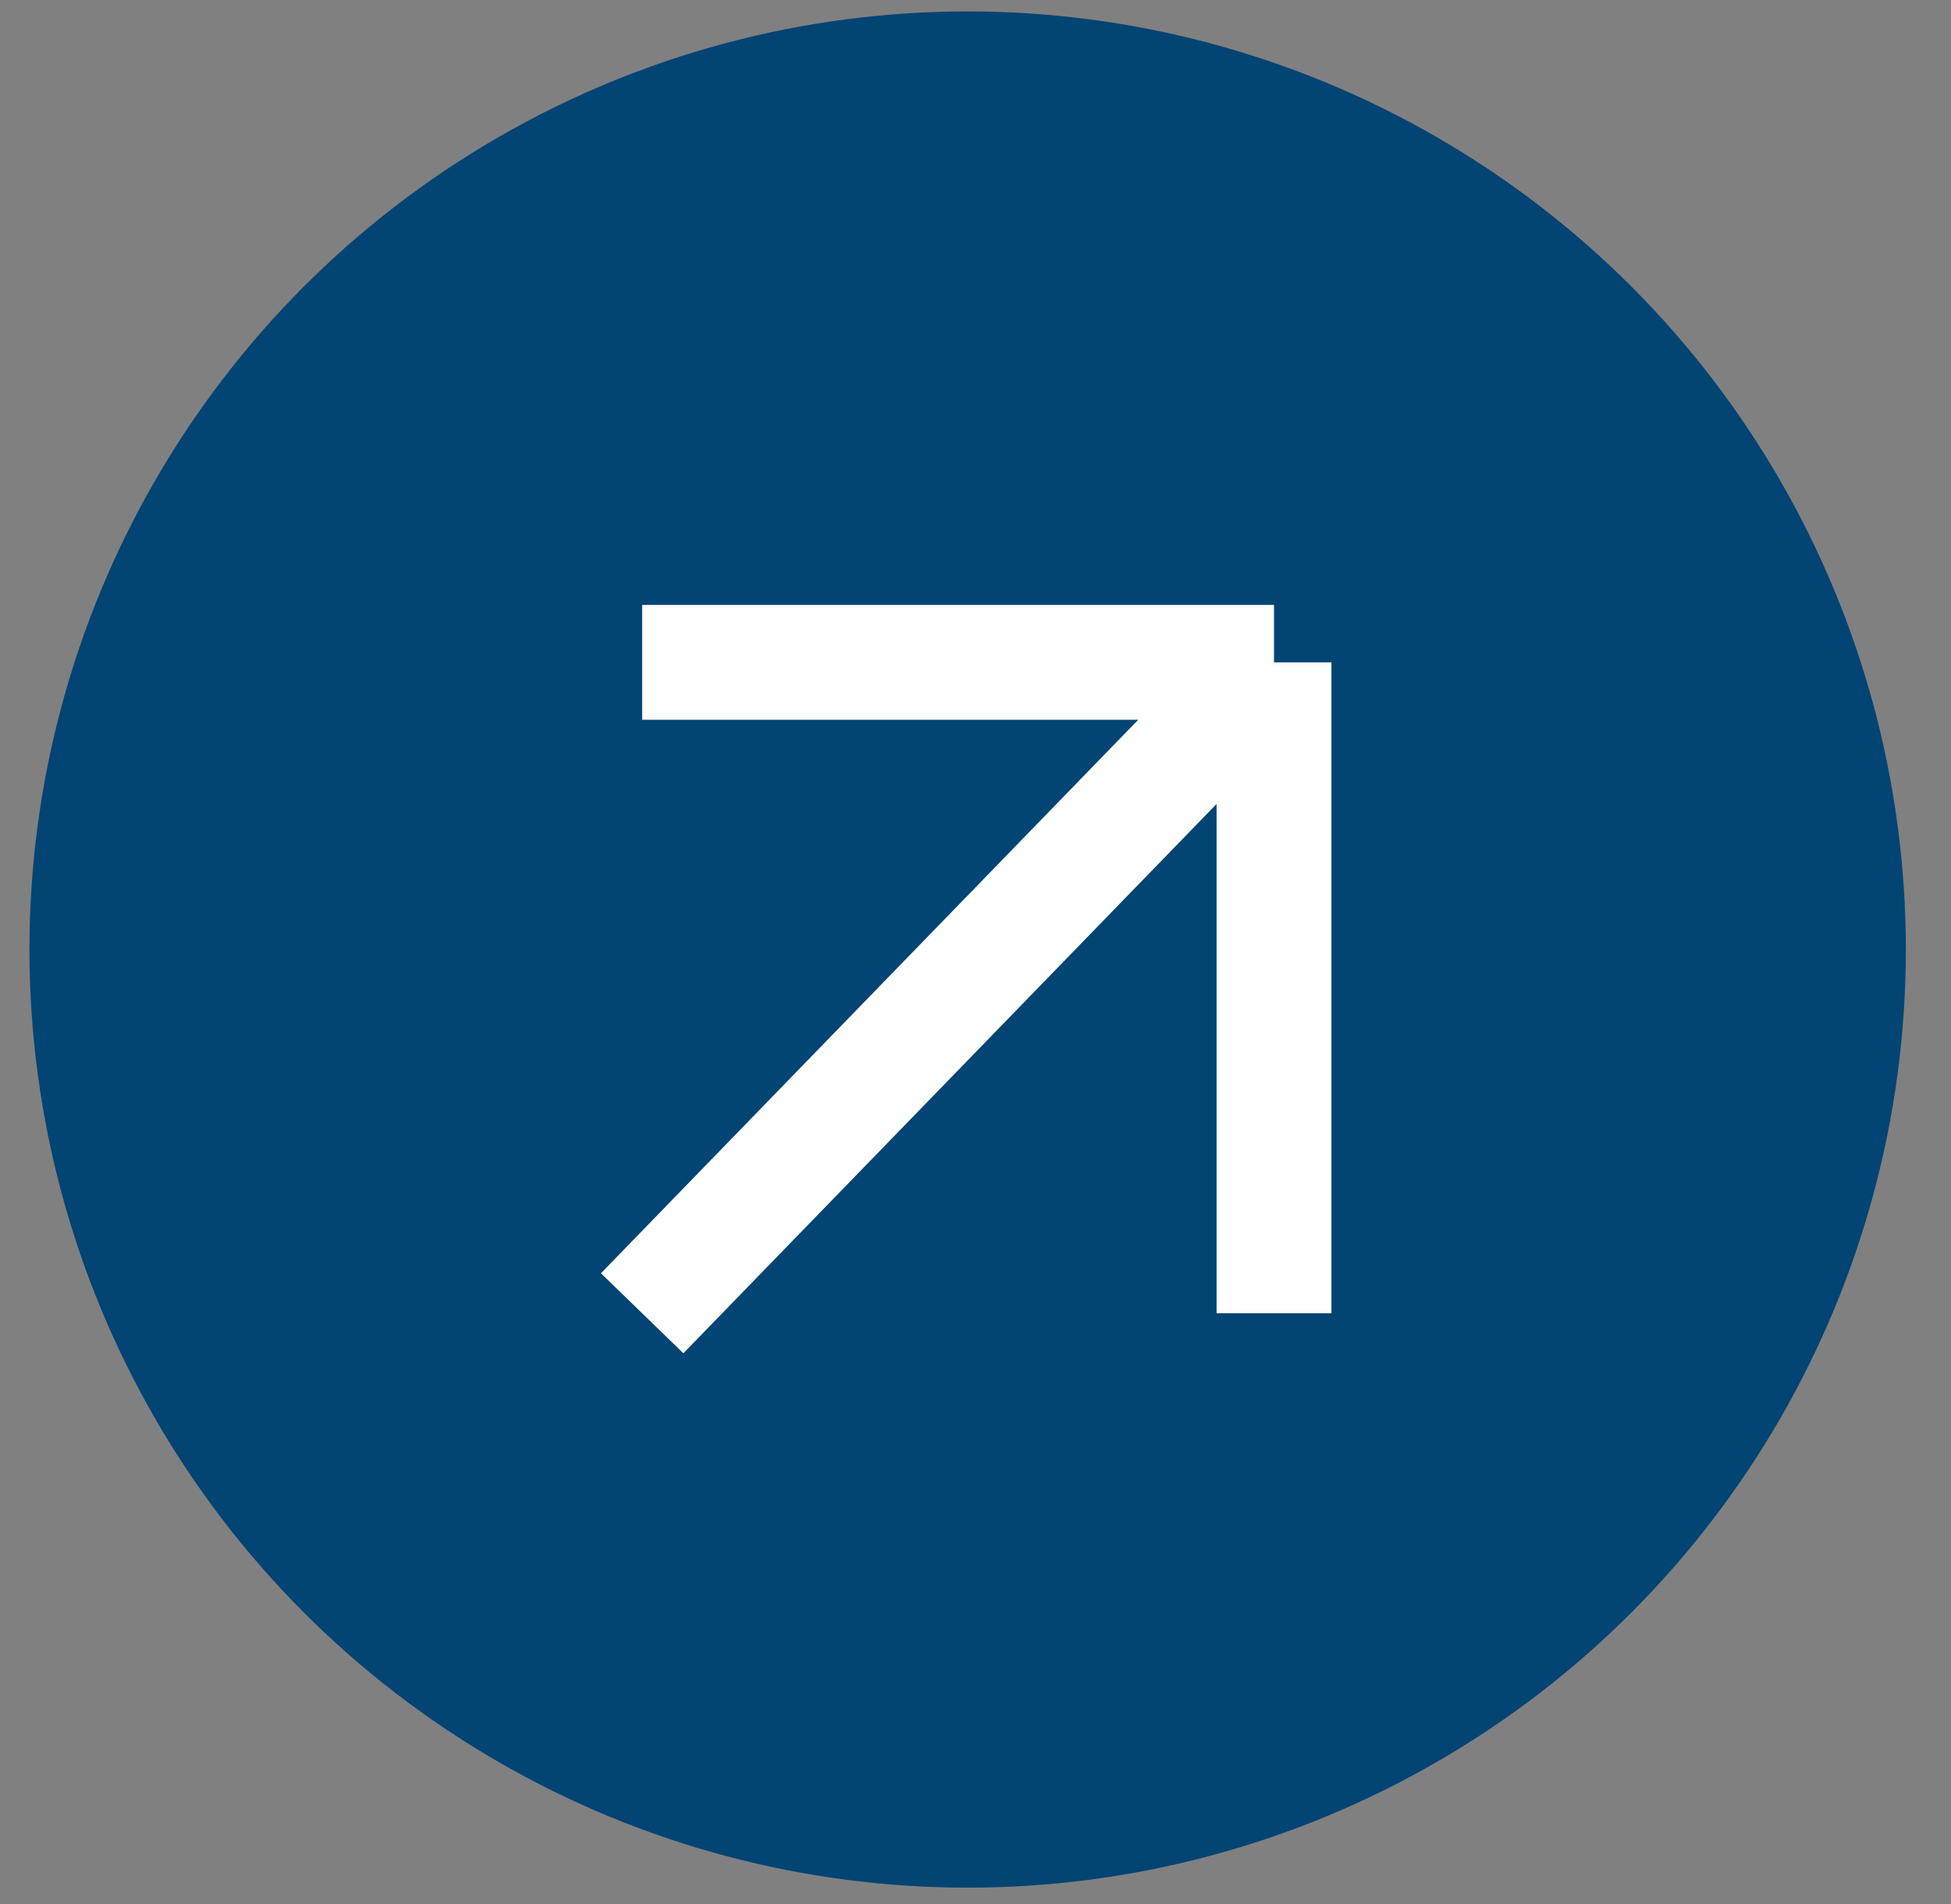
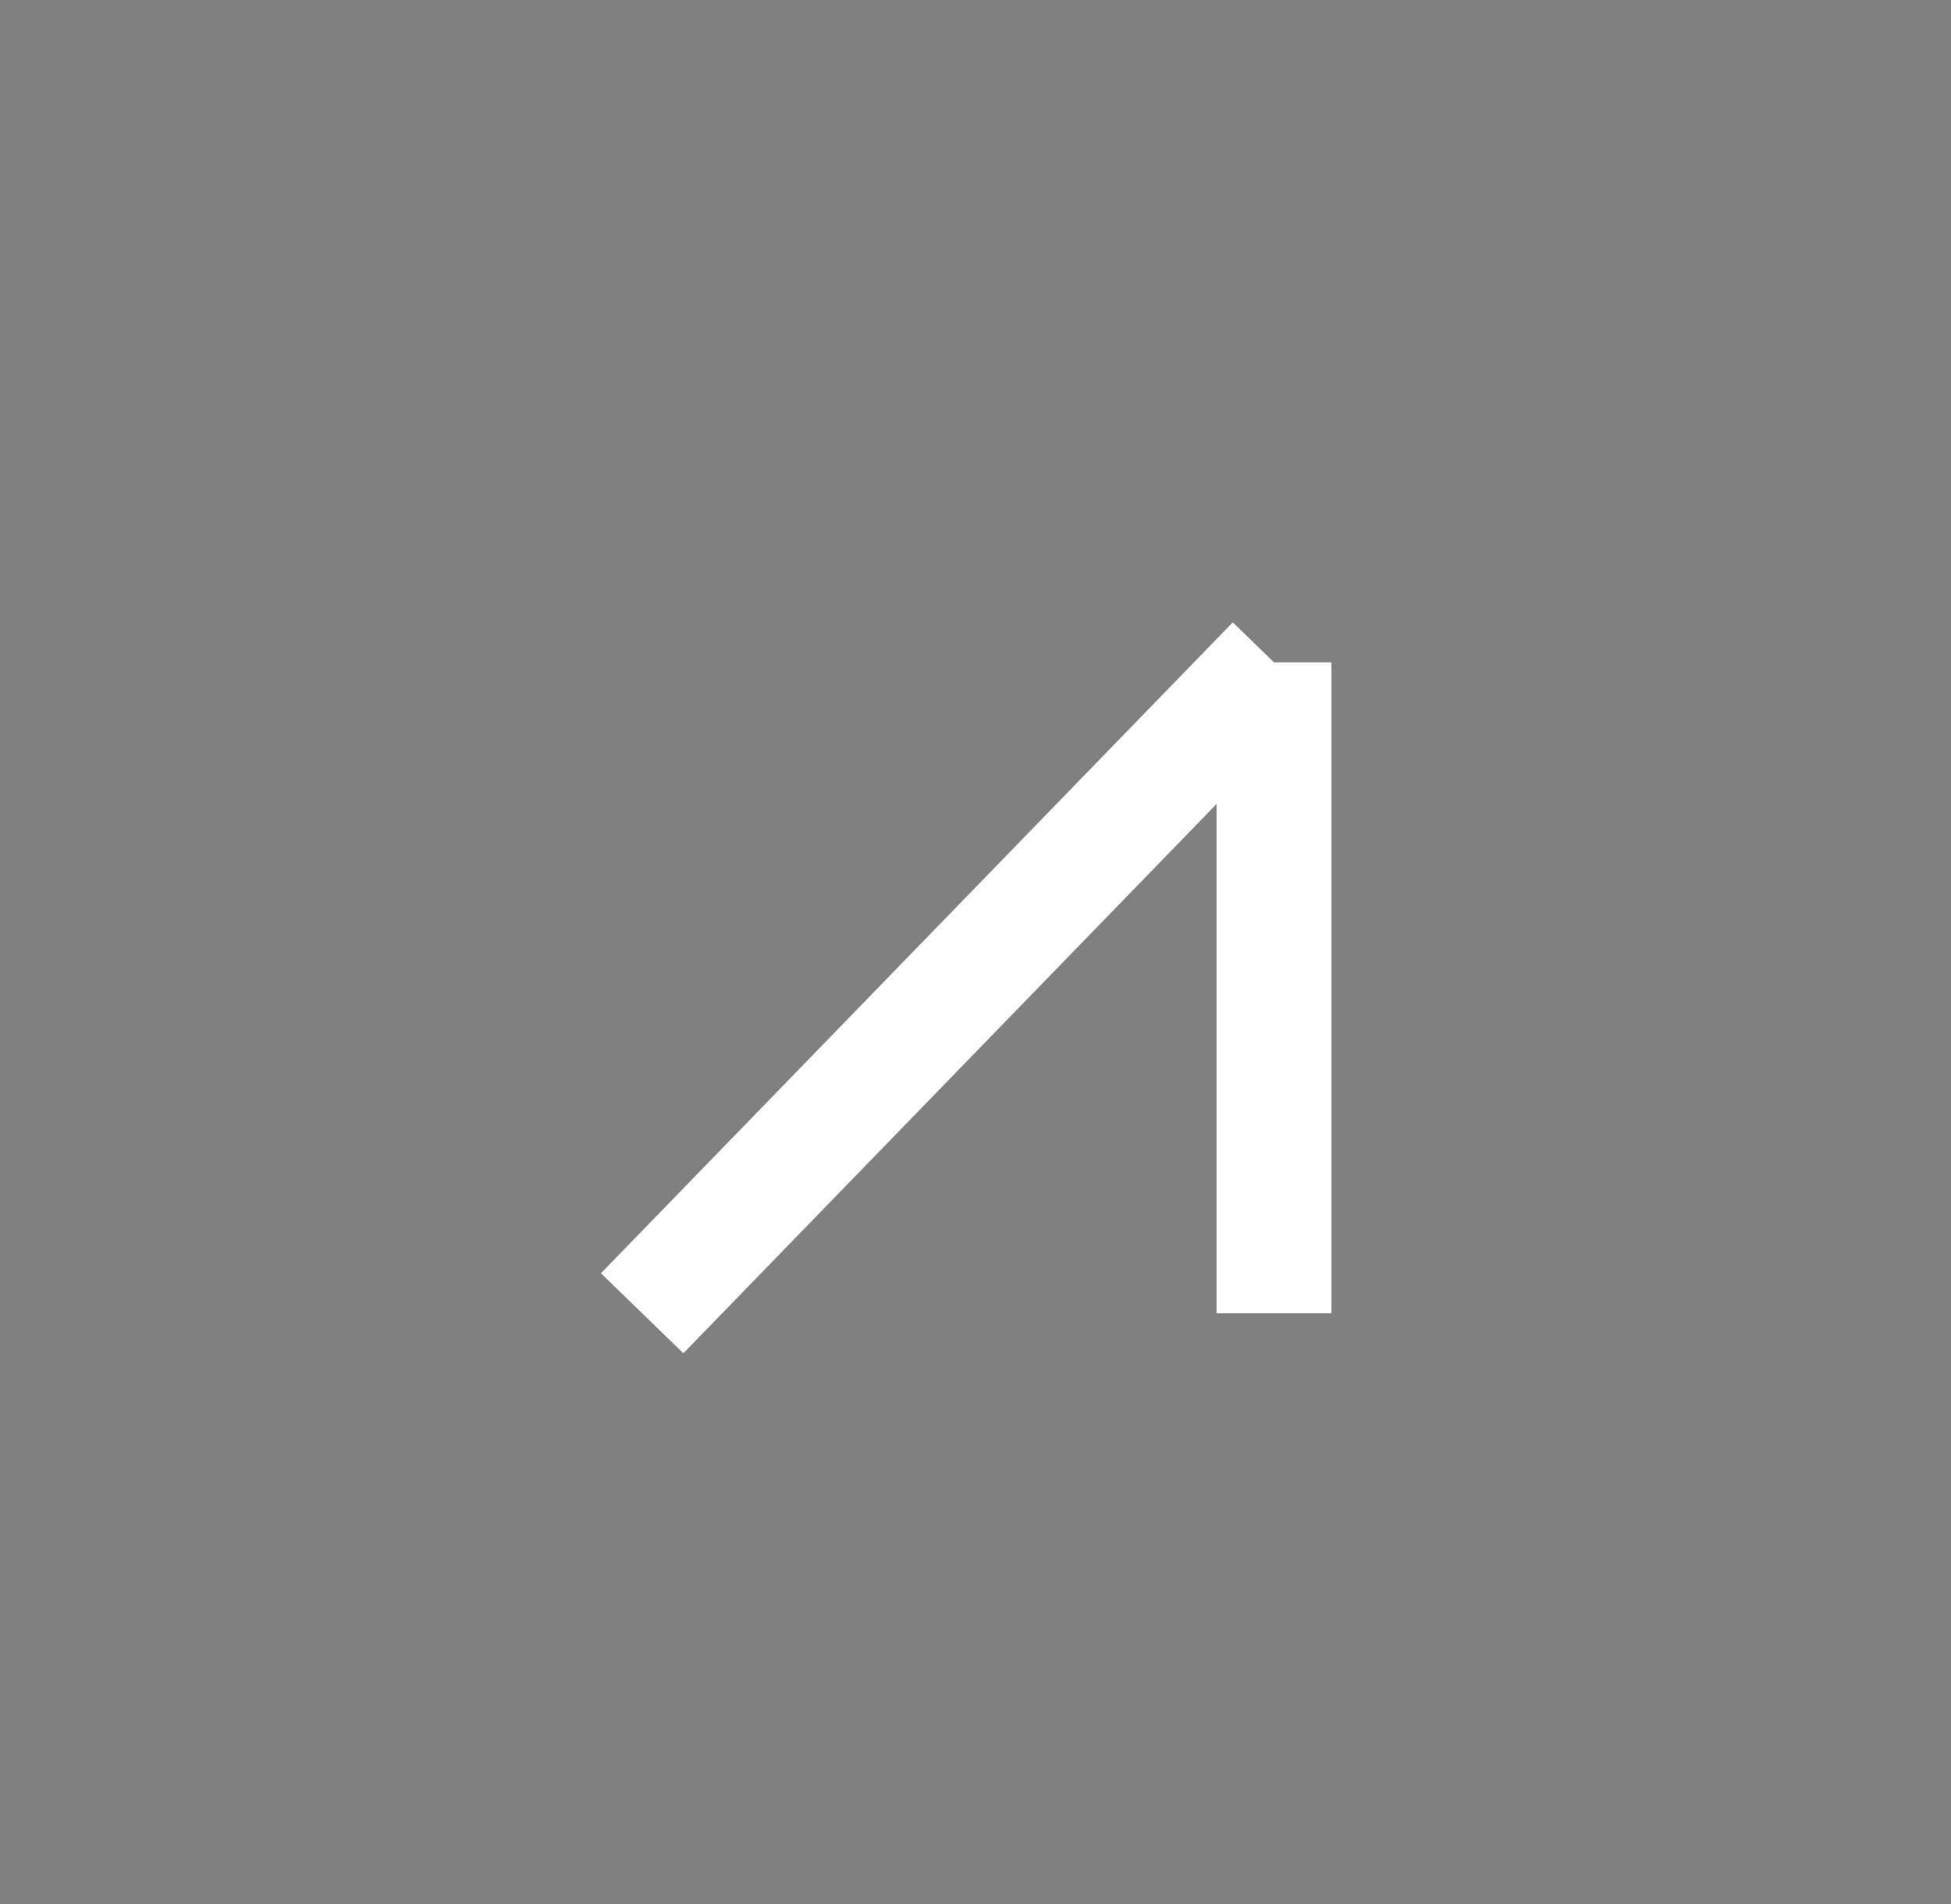
<svg xmlns="http://www.w3.org/2000/svg" width="42" height="41" viewBox="0 0 42 41" fill="none">
  <rect x="0" y="0" width="42" height="41" fill="#808080" stroke="none" />
-   <circle cx="20.831" cy="20.443" r="20.197" fill="#024473" />
-   <path d="M13.824 28.274L27.426 14.26M27.426 14.26H13.824M27.426 14.26V28.274" stroke="white" stroke-width="2.473" />
+   <path d="M13.824 28.274L27.426 14.26M27.426 14.26M27.426 14.26V28.274" stroke="white" stroke-width="2.473" />
</svg>